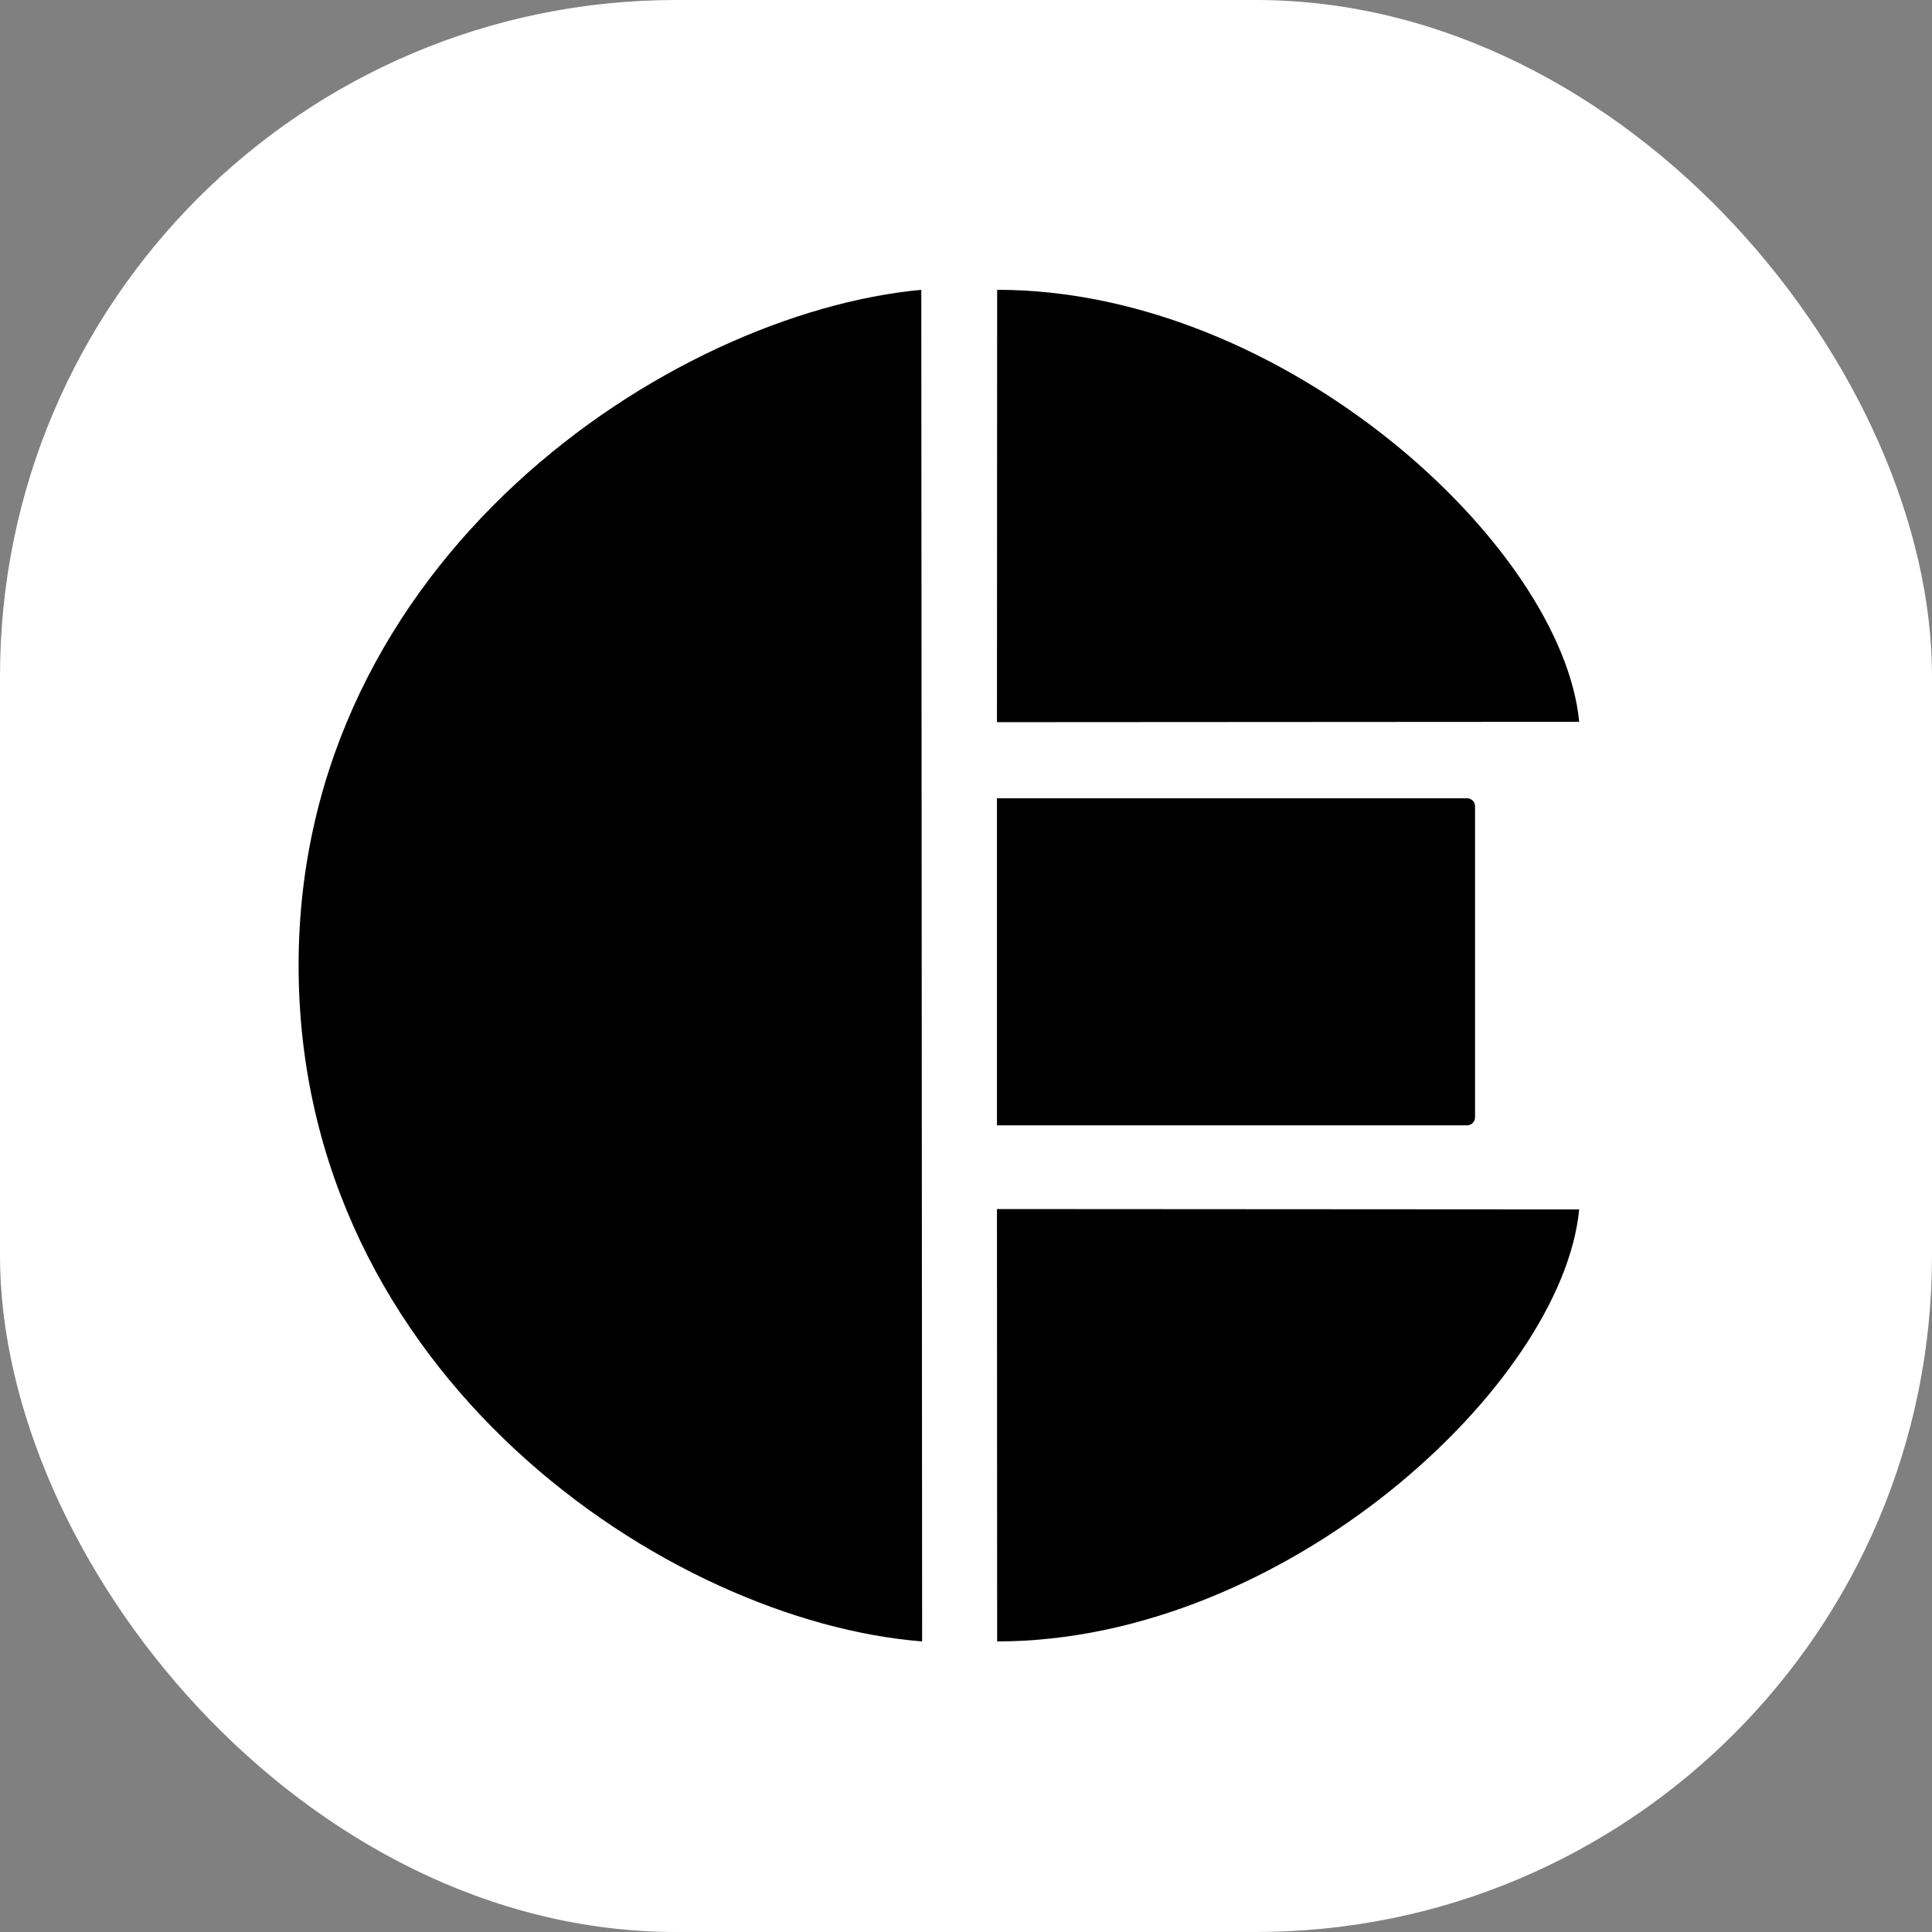
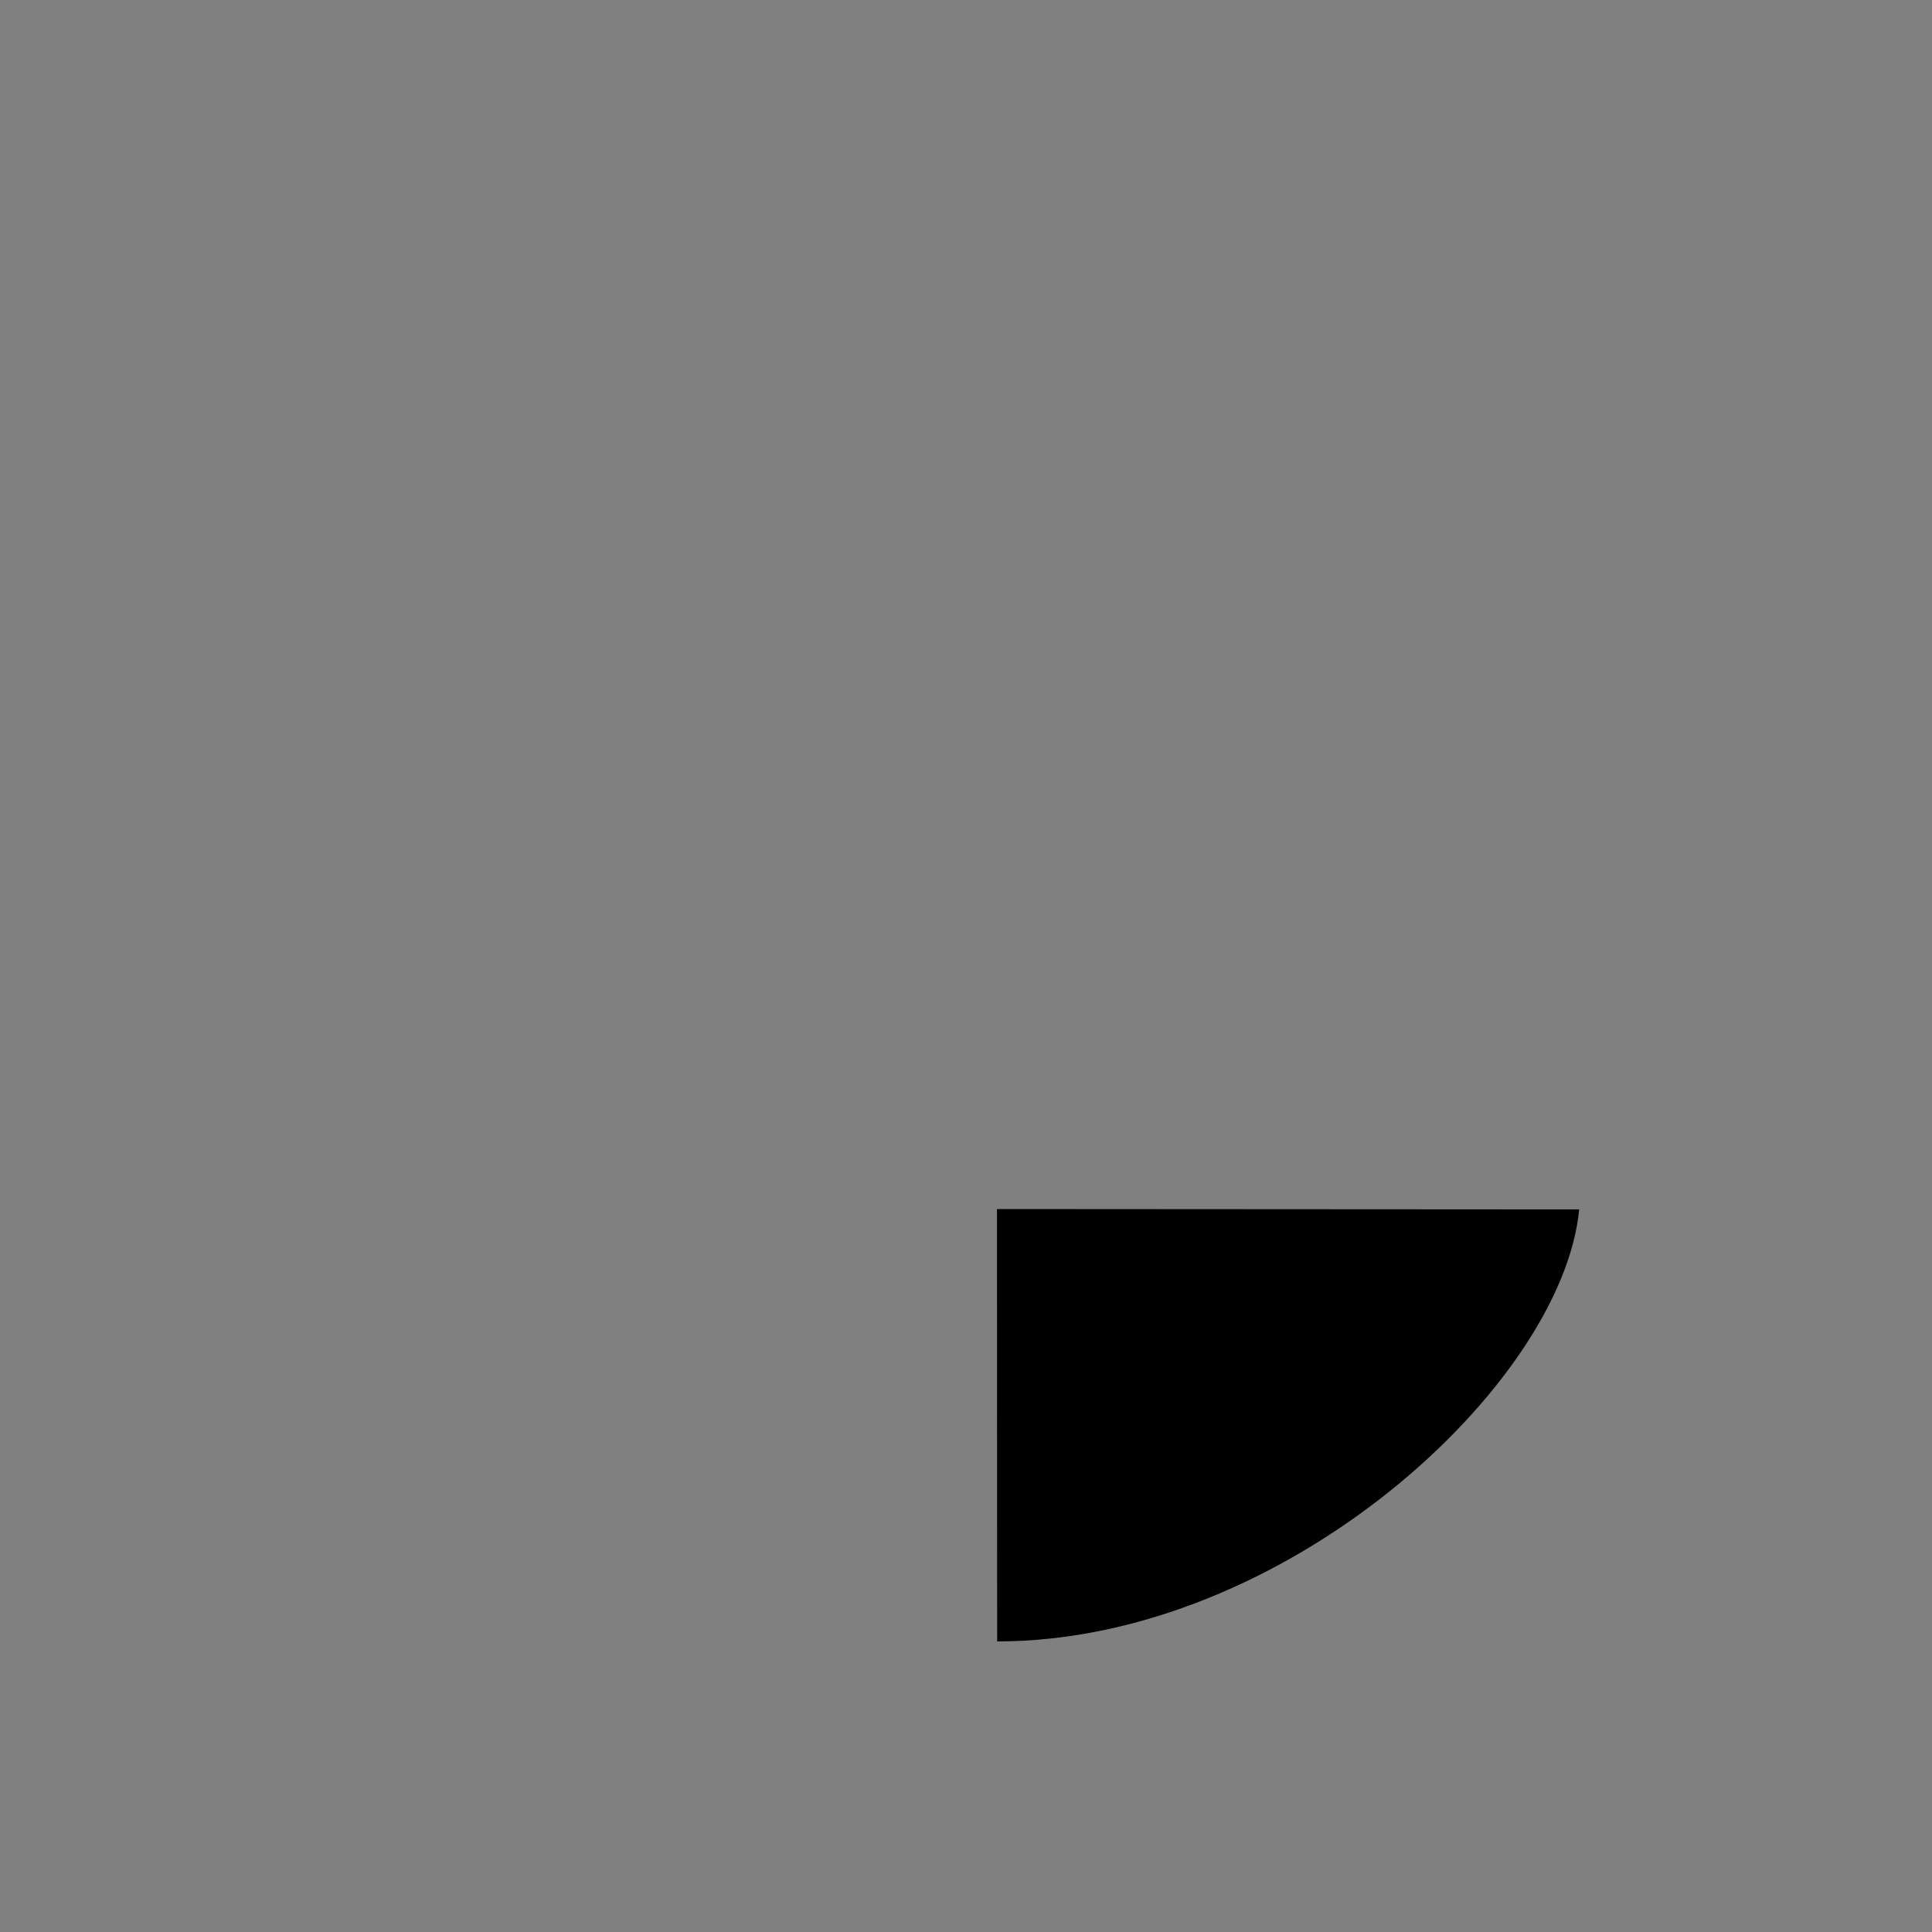
<svg xmlns="http://www.w3.org/2000/svg" version="1.1" width="1000" height="1000">
  <rect width="100%" height="100%" fill="#808080" stroke="none" />
  <g clip-path="url(#SvgjsClipPath1011)">
-     <rect width="1000" height="1000" fill="#ffffff" />
    <g transform="matrix(0.282,0,0,0.282,154.557,150)">
      <svg version="1.1" width="2448.53" height="2480.83">
        <svg id="Layer_1" viewBox="0 0 2448.53 2480.83">
-           <path d="M1144.45,2480.83C680.22,2444.4.01,1993.56,0,1239.9-.01,493.33,681.15,43.21,1142.92,0l1.53,2480.83Z" />
-           <path d="M1282.16,0c528.54,0,1037.69,471.44,1068.28,792.94l-1068.63.65" />
          <path d="M1282.16,2480.83c528.54,0,1037.69-471.44,1068.28-792.94l-1068.63-.65" />
-           <path d="M1281.81,933.27h862.75c8.14,0,14.75,6.61,14.75,14.75v570.86c0,8.14-6.61,14.75-14.75,14.75h-862.75v-600.35h0Z" />
        </svg>
      </svg>
    </g>
  </g>
  <defs>
    <clipPath id="SvgjsClipPath1011">
      <rect width="1000" height="1000" x="0" y="0" rx="350" ry="350" />
    </clipPath>
  </defs>
</svg>